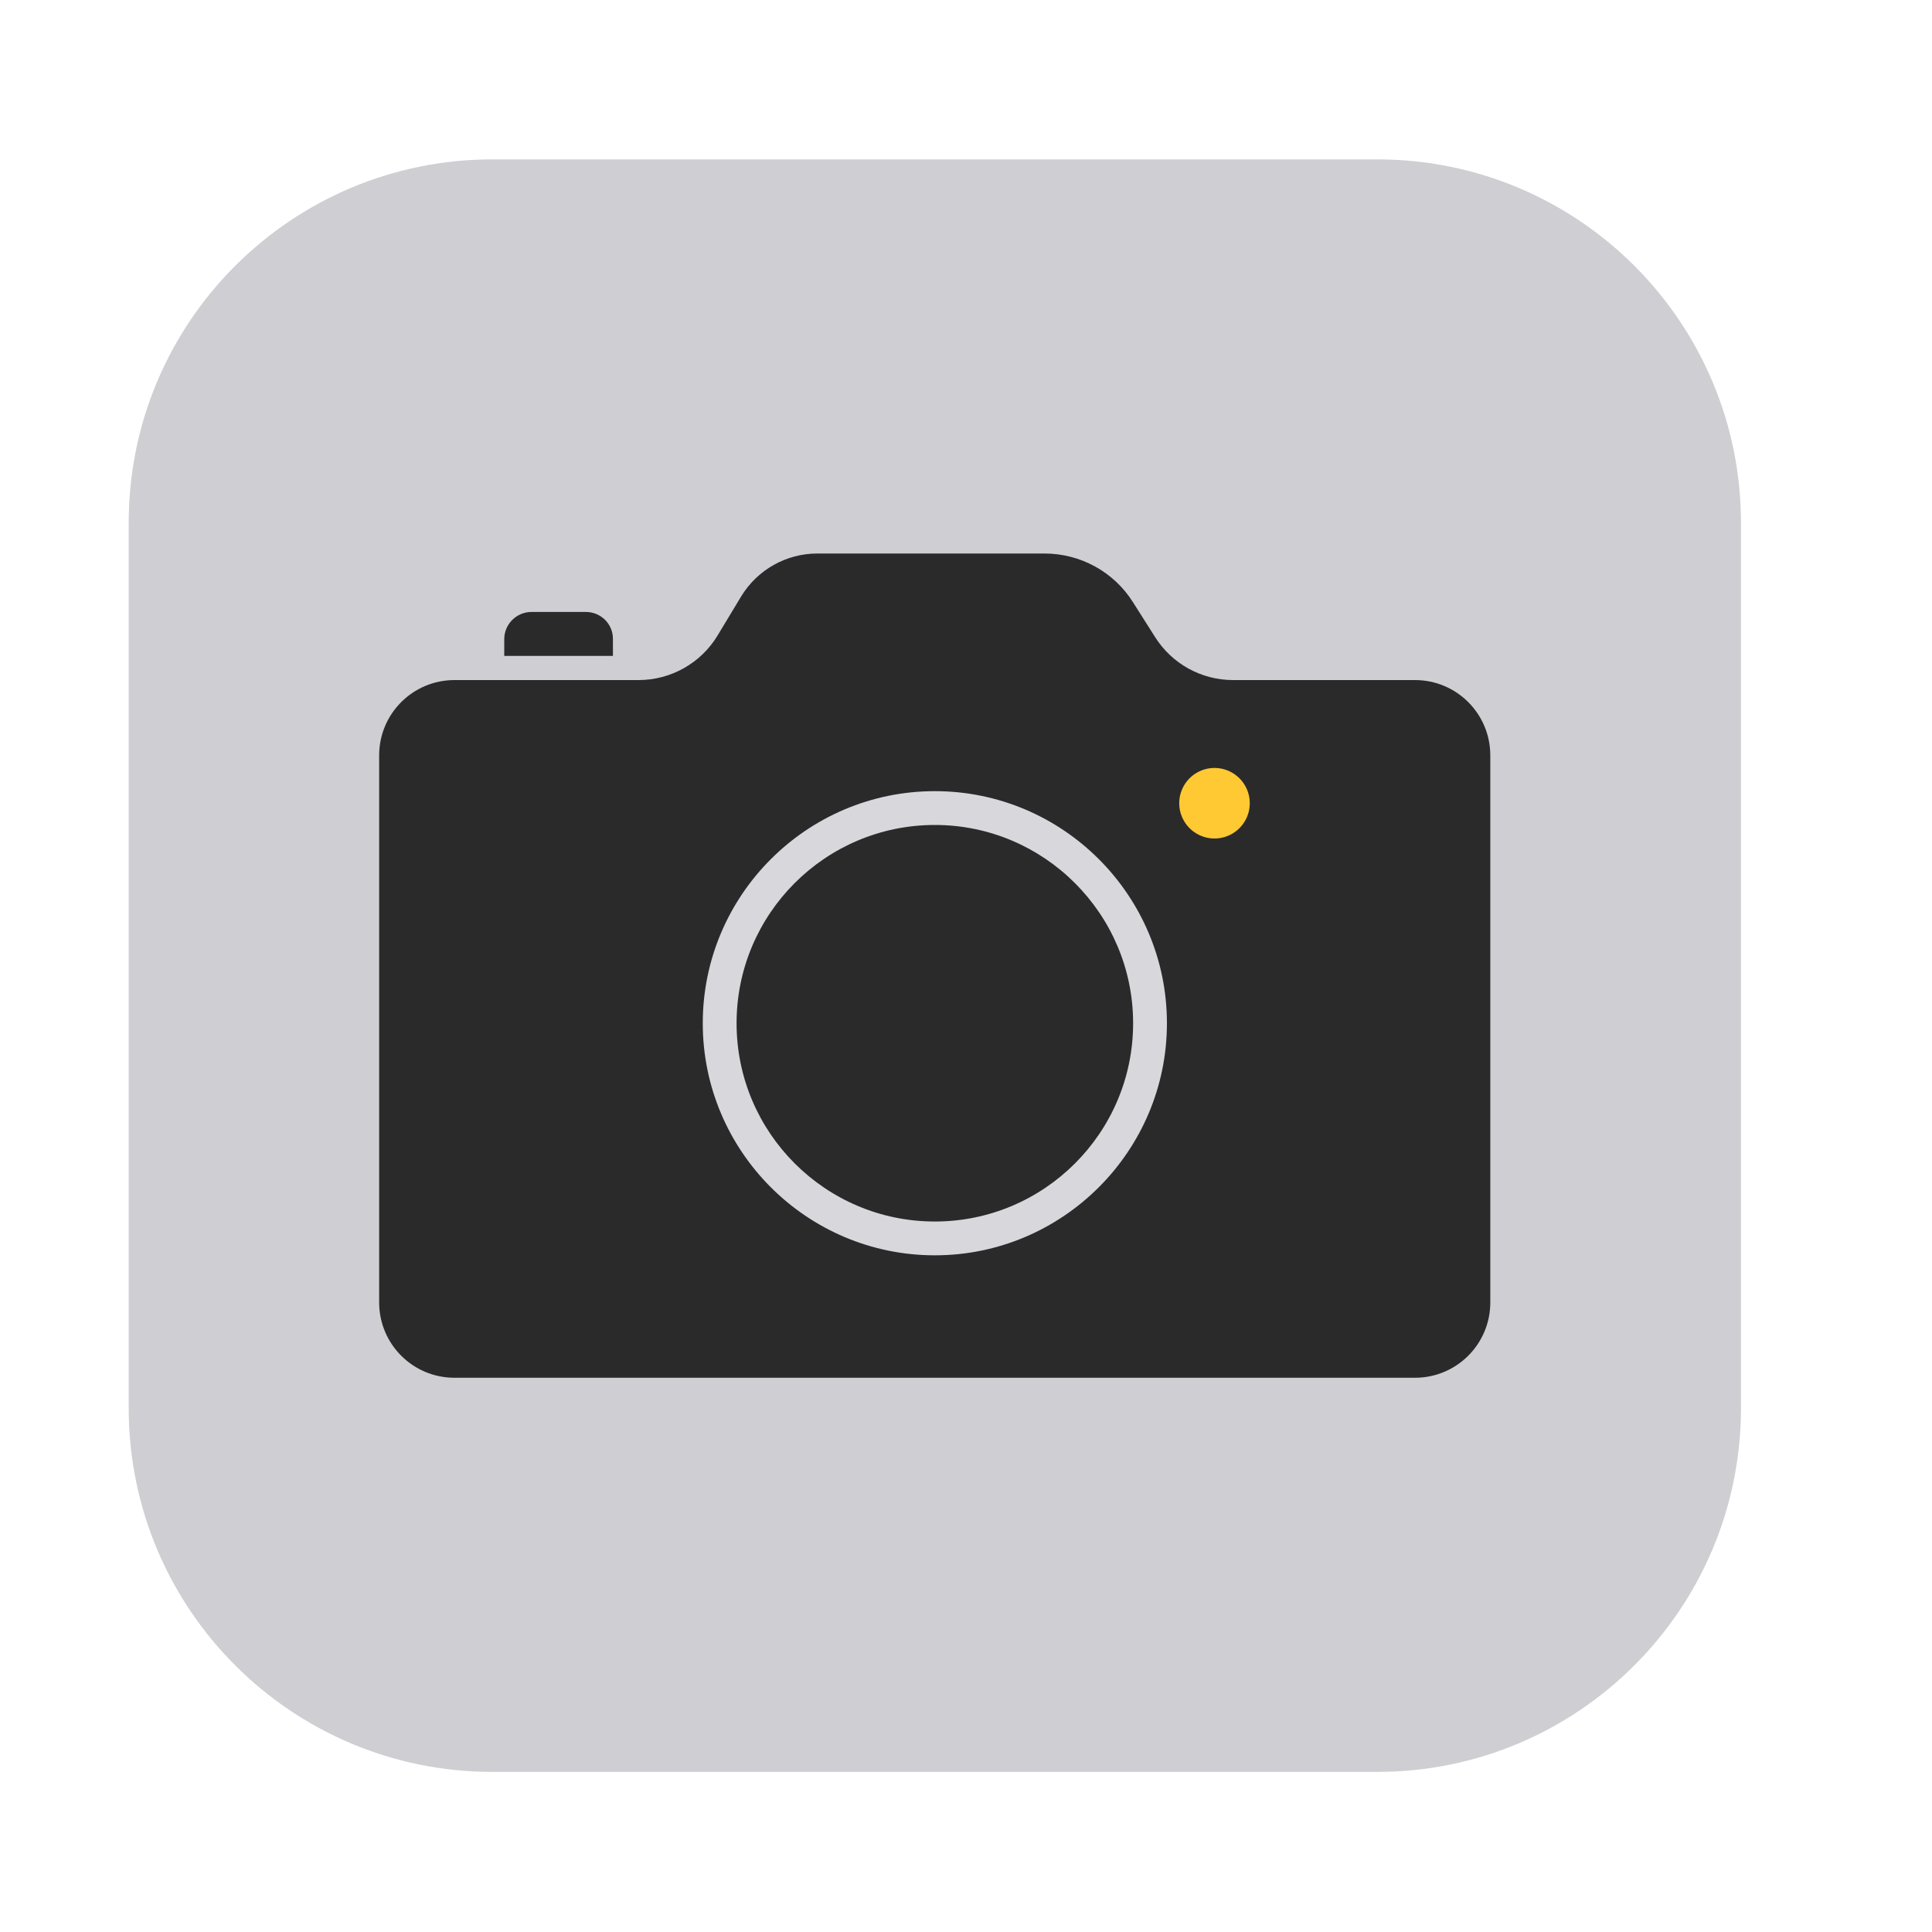
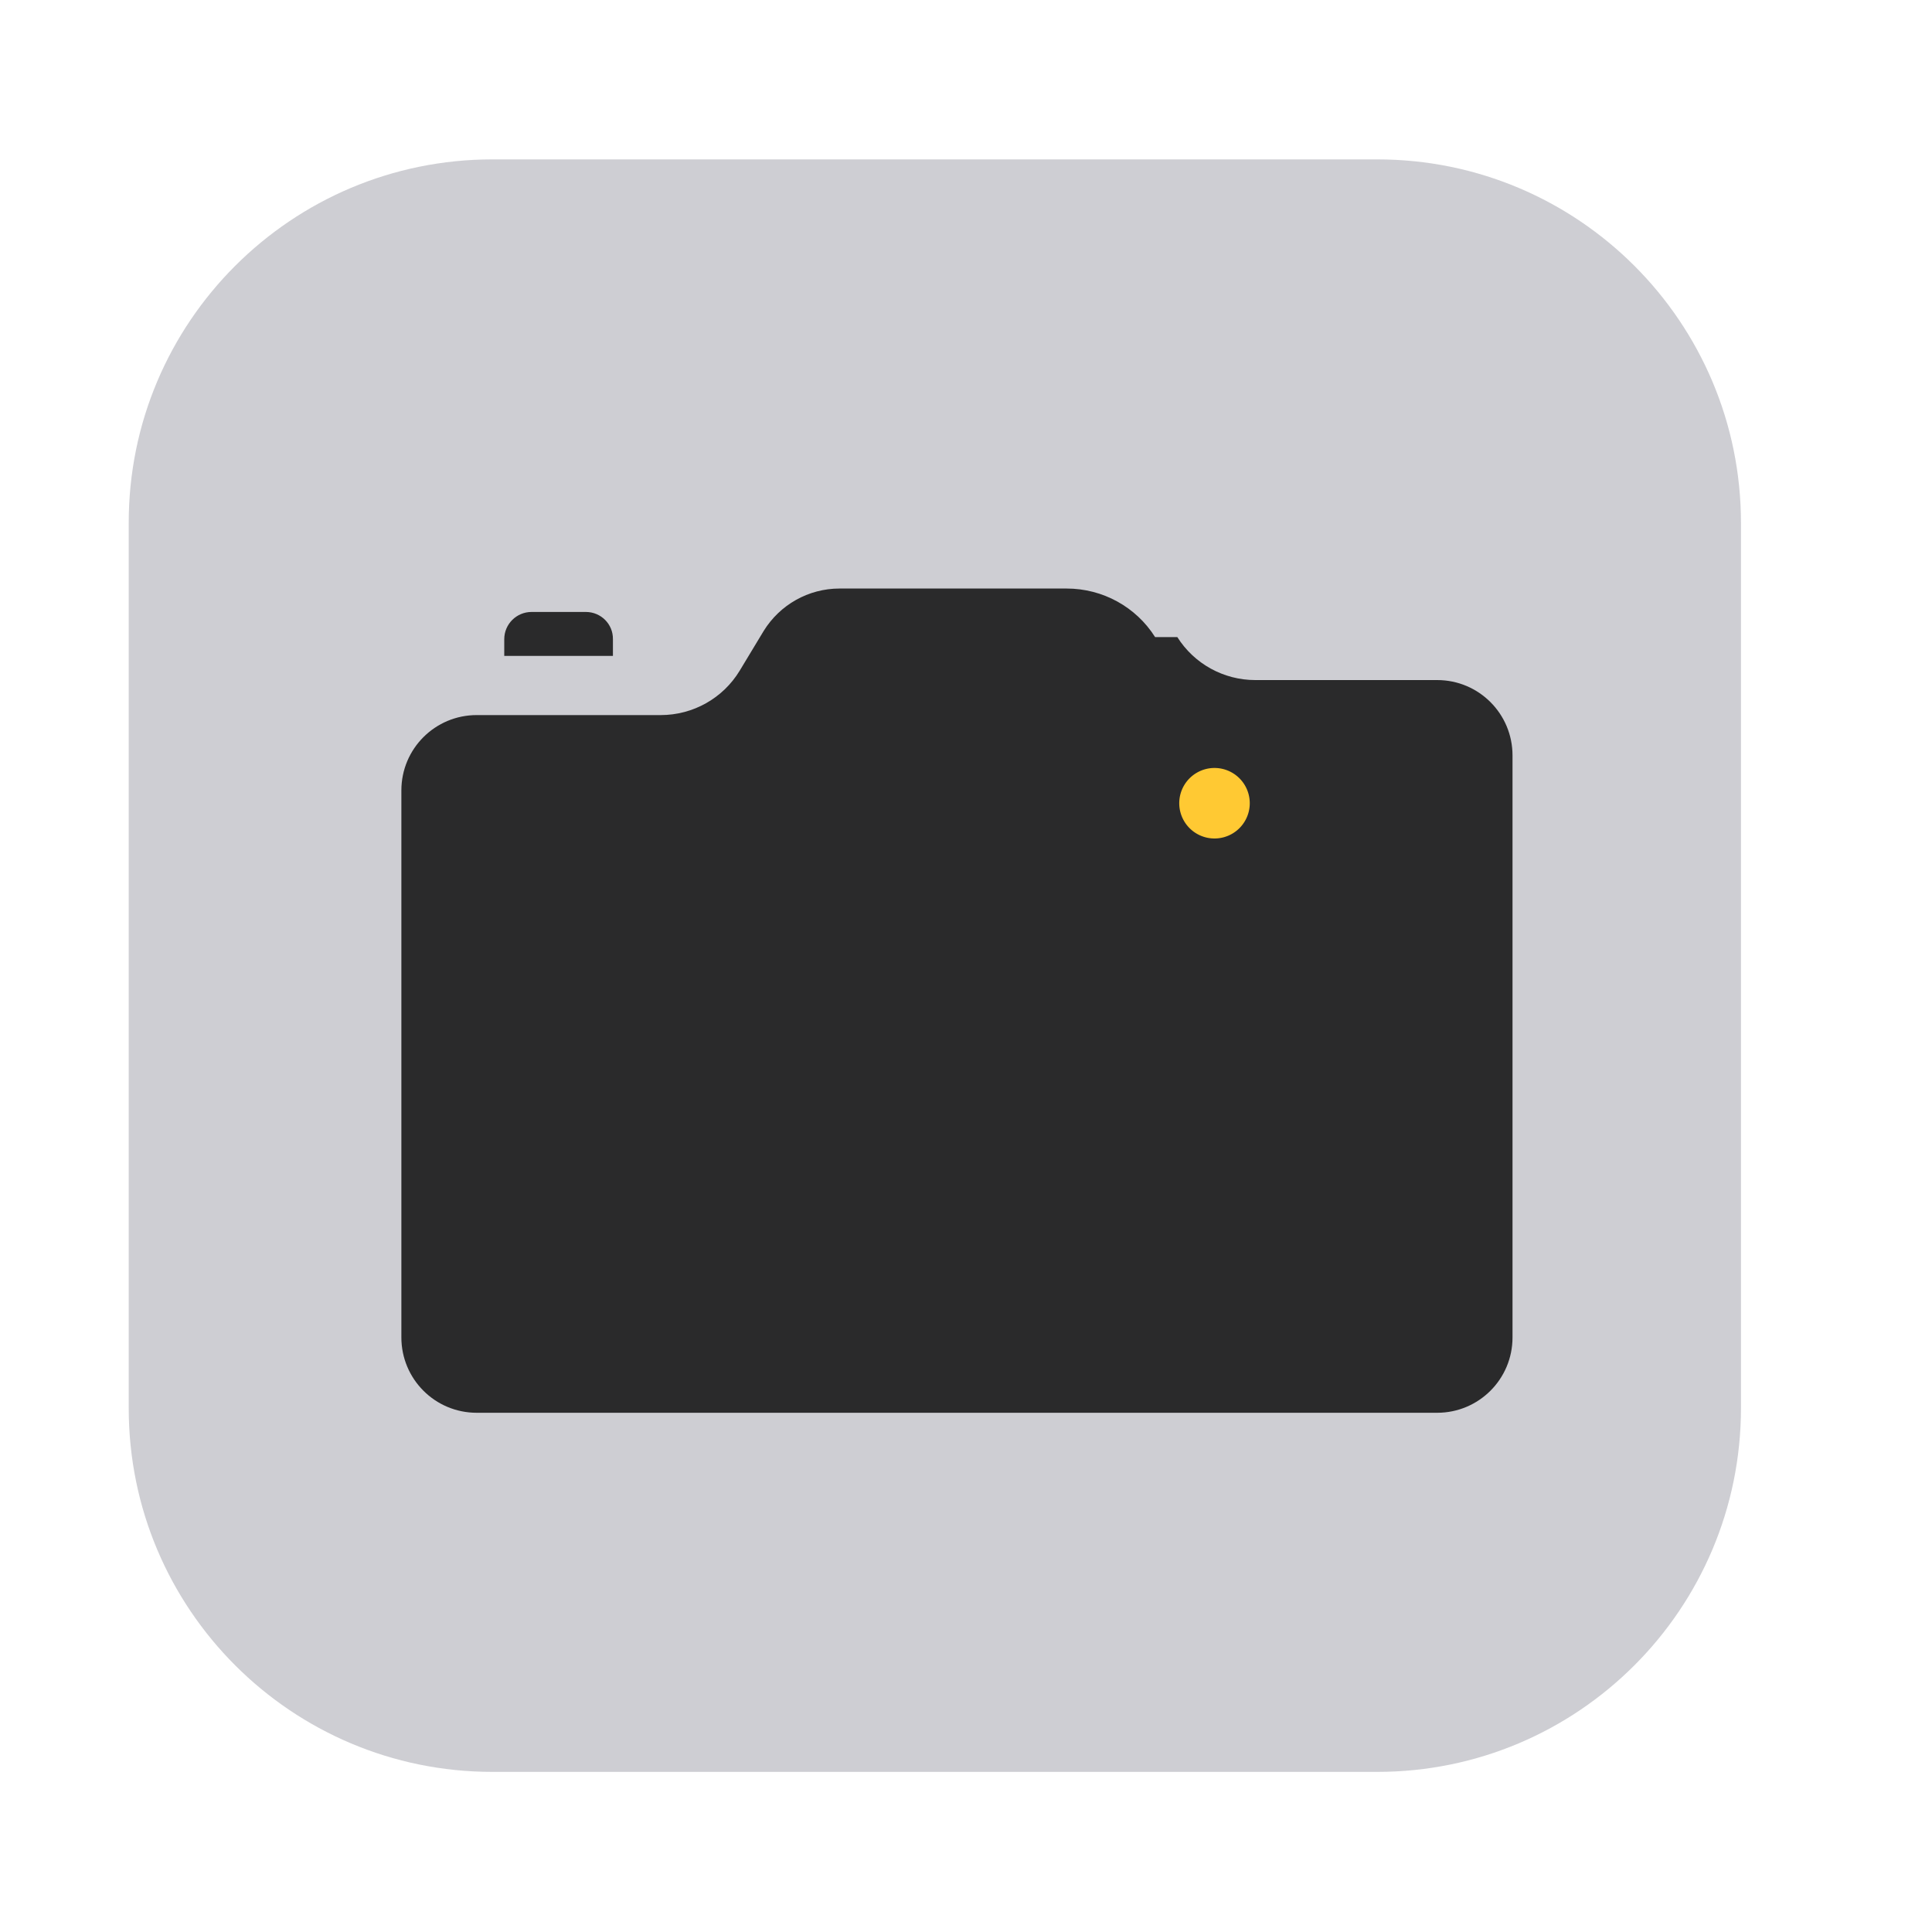
<svg xmlns="http://www.w3.org/2000/svg" t="1760930592136" class="icon" viewBox="0 0 1024 1024" version="1.1" p-id="9950" width="200" height="200">
  <path d="M729.984 939.136H260.992c-106.496 0-192.768-86.272-192.768-192.768V277.248C68.096 170.752 154.496 84.48 260.992 84.48h468.992c106.496 0 192.768 86.272 192.768 192.768V746.24c0 106.496-86.272 192.896-192.768 192.896z" fill="#CECED3" p-id="9951" />
-   <path d="M612.224 337.664l-11.776-18.56c-10.112-16-27.776-25.728-46.848-25.728h-120.448c-16.384 0-31.616 8.576-40.192 22.528l-12.672 20.992c-8.832 14.592-24.704 23.552-41.856 23.552h-97.536c-22.016 0-39.936 17.792-39.936 39.936v289.92c0 22.016 17.792 39.936 39.936 39.936h509.056c22.016 0 39.936-17.792 39.936-39.936V400.384c0-22.016-17.792-39.936-39.936-39.936h-96.384c-16.768 0-32.384-8.576-41.344-22.784z" fill="#2A2A2B" p-id="9952" />
+   <path d="M612.224 337.664c-10.112-16-27.776-25.728-46.848-25.728h-120.448c-16.384 0-31.616 8.576-40.192 22.528l-12.672 20.992c-8.832 14.592-24.704 23.552-41.856 23.552h-97.536c-22.016 0-39.936 17.792-39.936 39.936v289.92c0 22.016 17.792 39.936 39.936 39.936h509.056c22.016 0 39.936-17.792 39.936-39.936V400.384c0-22.016-17.792-39.936-39.936-39.936h-96.384c-16.768 0-32.384-8.576-41.344-22.784z" fill="#2A2A2B" p-id="9952" />
  <path d="M310.528 324.352h-28.8c-7.936 0-14.464 6.4-14.464 14.464v8.832h57.6v-8.832c0.128-8.064-6.4-14.464-14.336-14.464z" fill="#2A2A2B" p-id="9953" />
  <path d="M643.712 425.728m-18.688 0a18.688 18.688 0 1 0 37.376 0 18.688 18.688 0 1 0-37.376 0Z" fill="#FFC933" p-id="9954" />
-   <path d="M495.488 665.344c-67.84 0-123.008-55.168-123.008-123.008s55.168-123.008 123.008-123.008 123.008 55.168 123.008 123.008-55.296 123.008-123.008 123.008z m0-228.096c-57.984 0-105.088 47.104-105.088 105.088s47.104 105.088 105.088 105.088 105.088-47.104 105.088-105.088-47.232-105.088-105.088-105.088z" fill="#D7D7DC" p-id="9955" />
</svg>